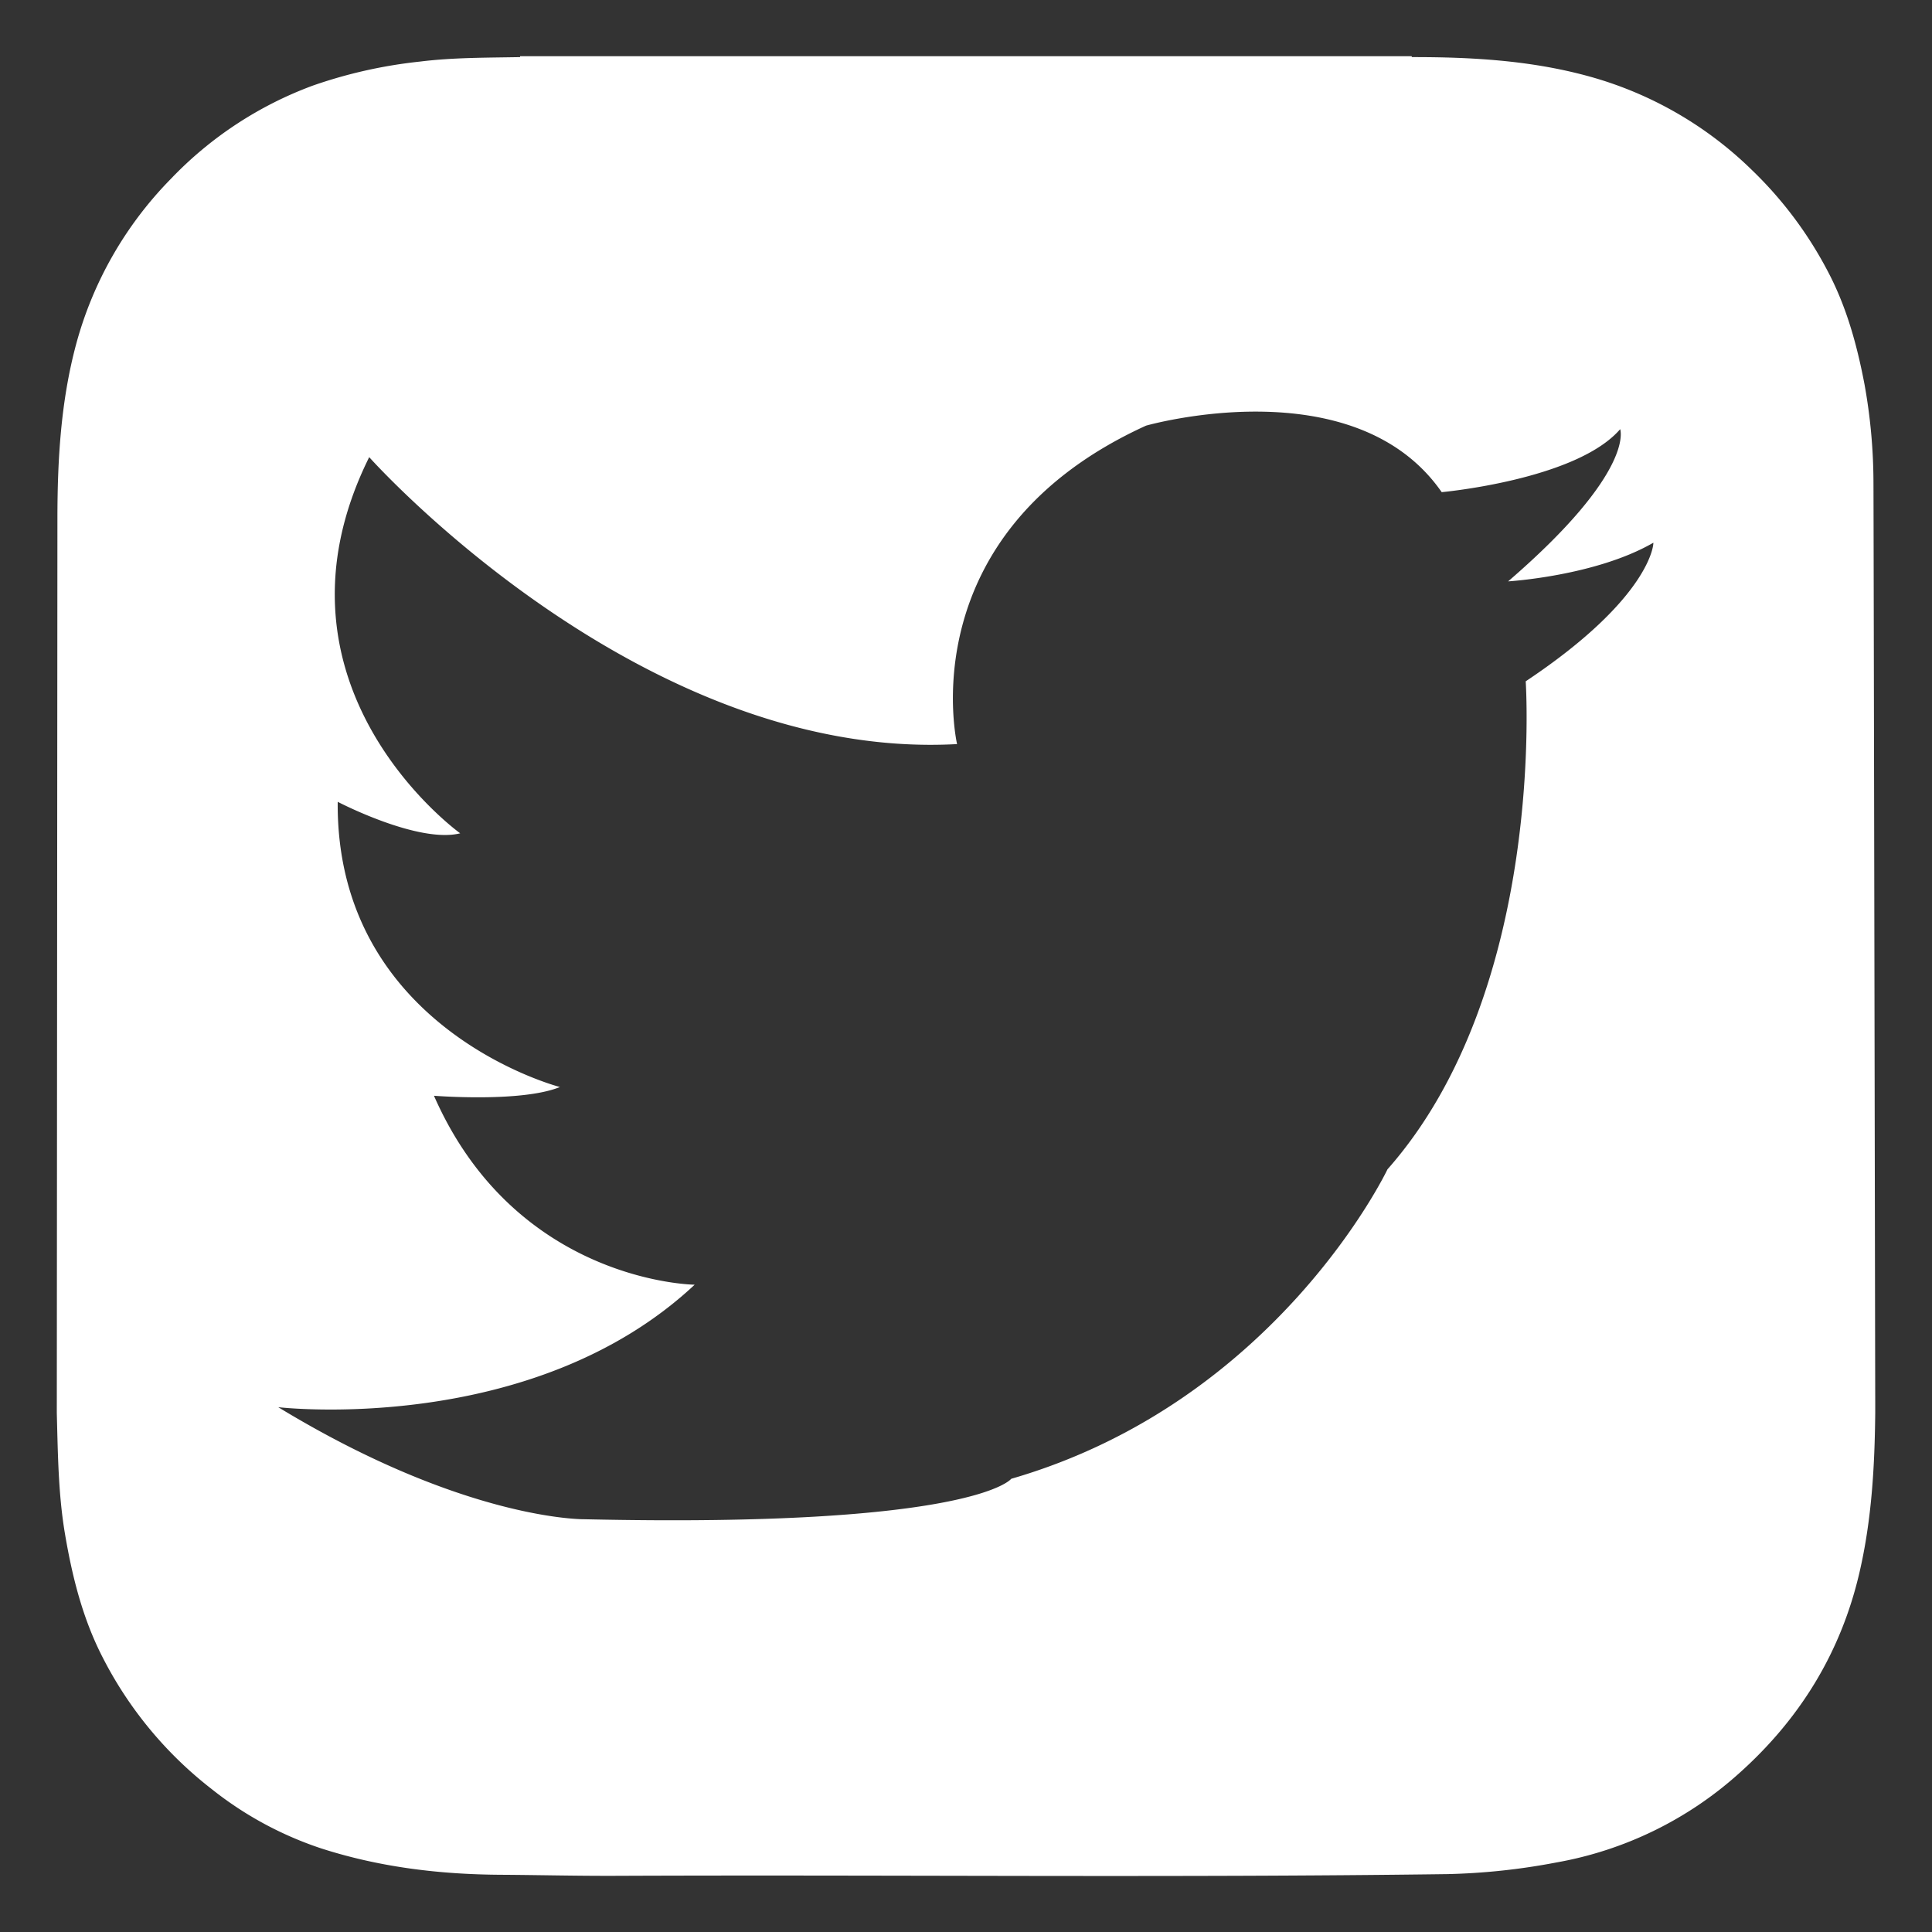
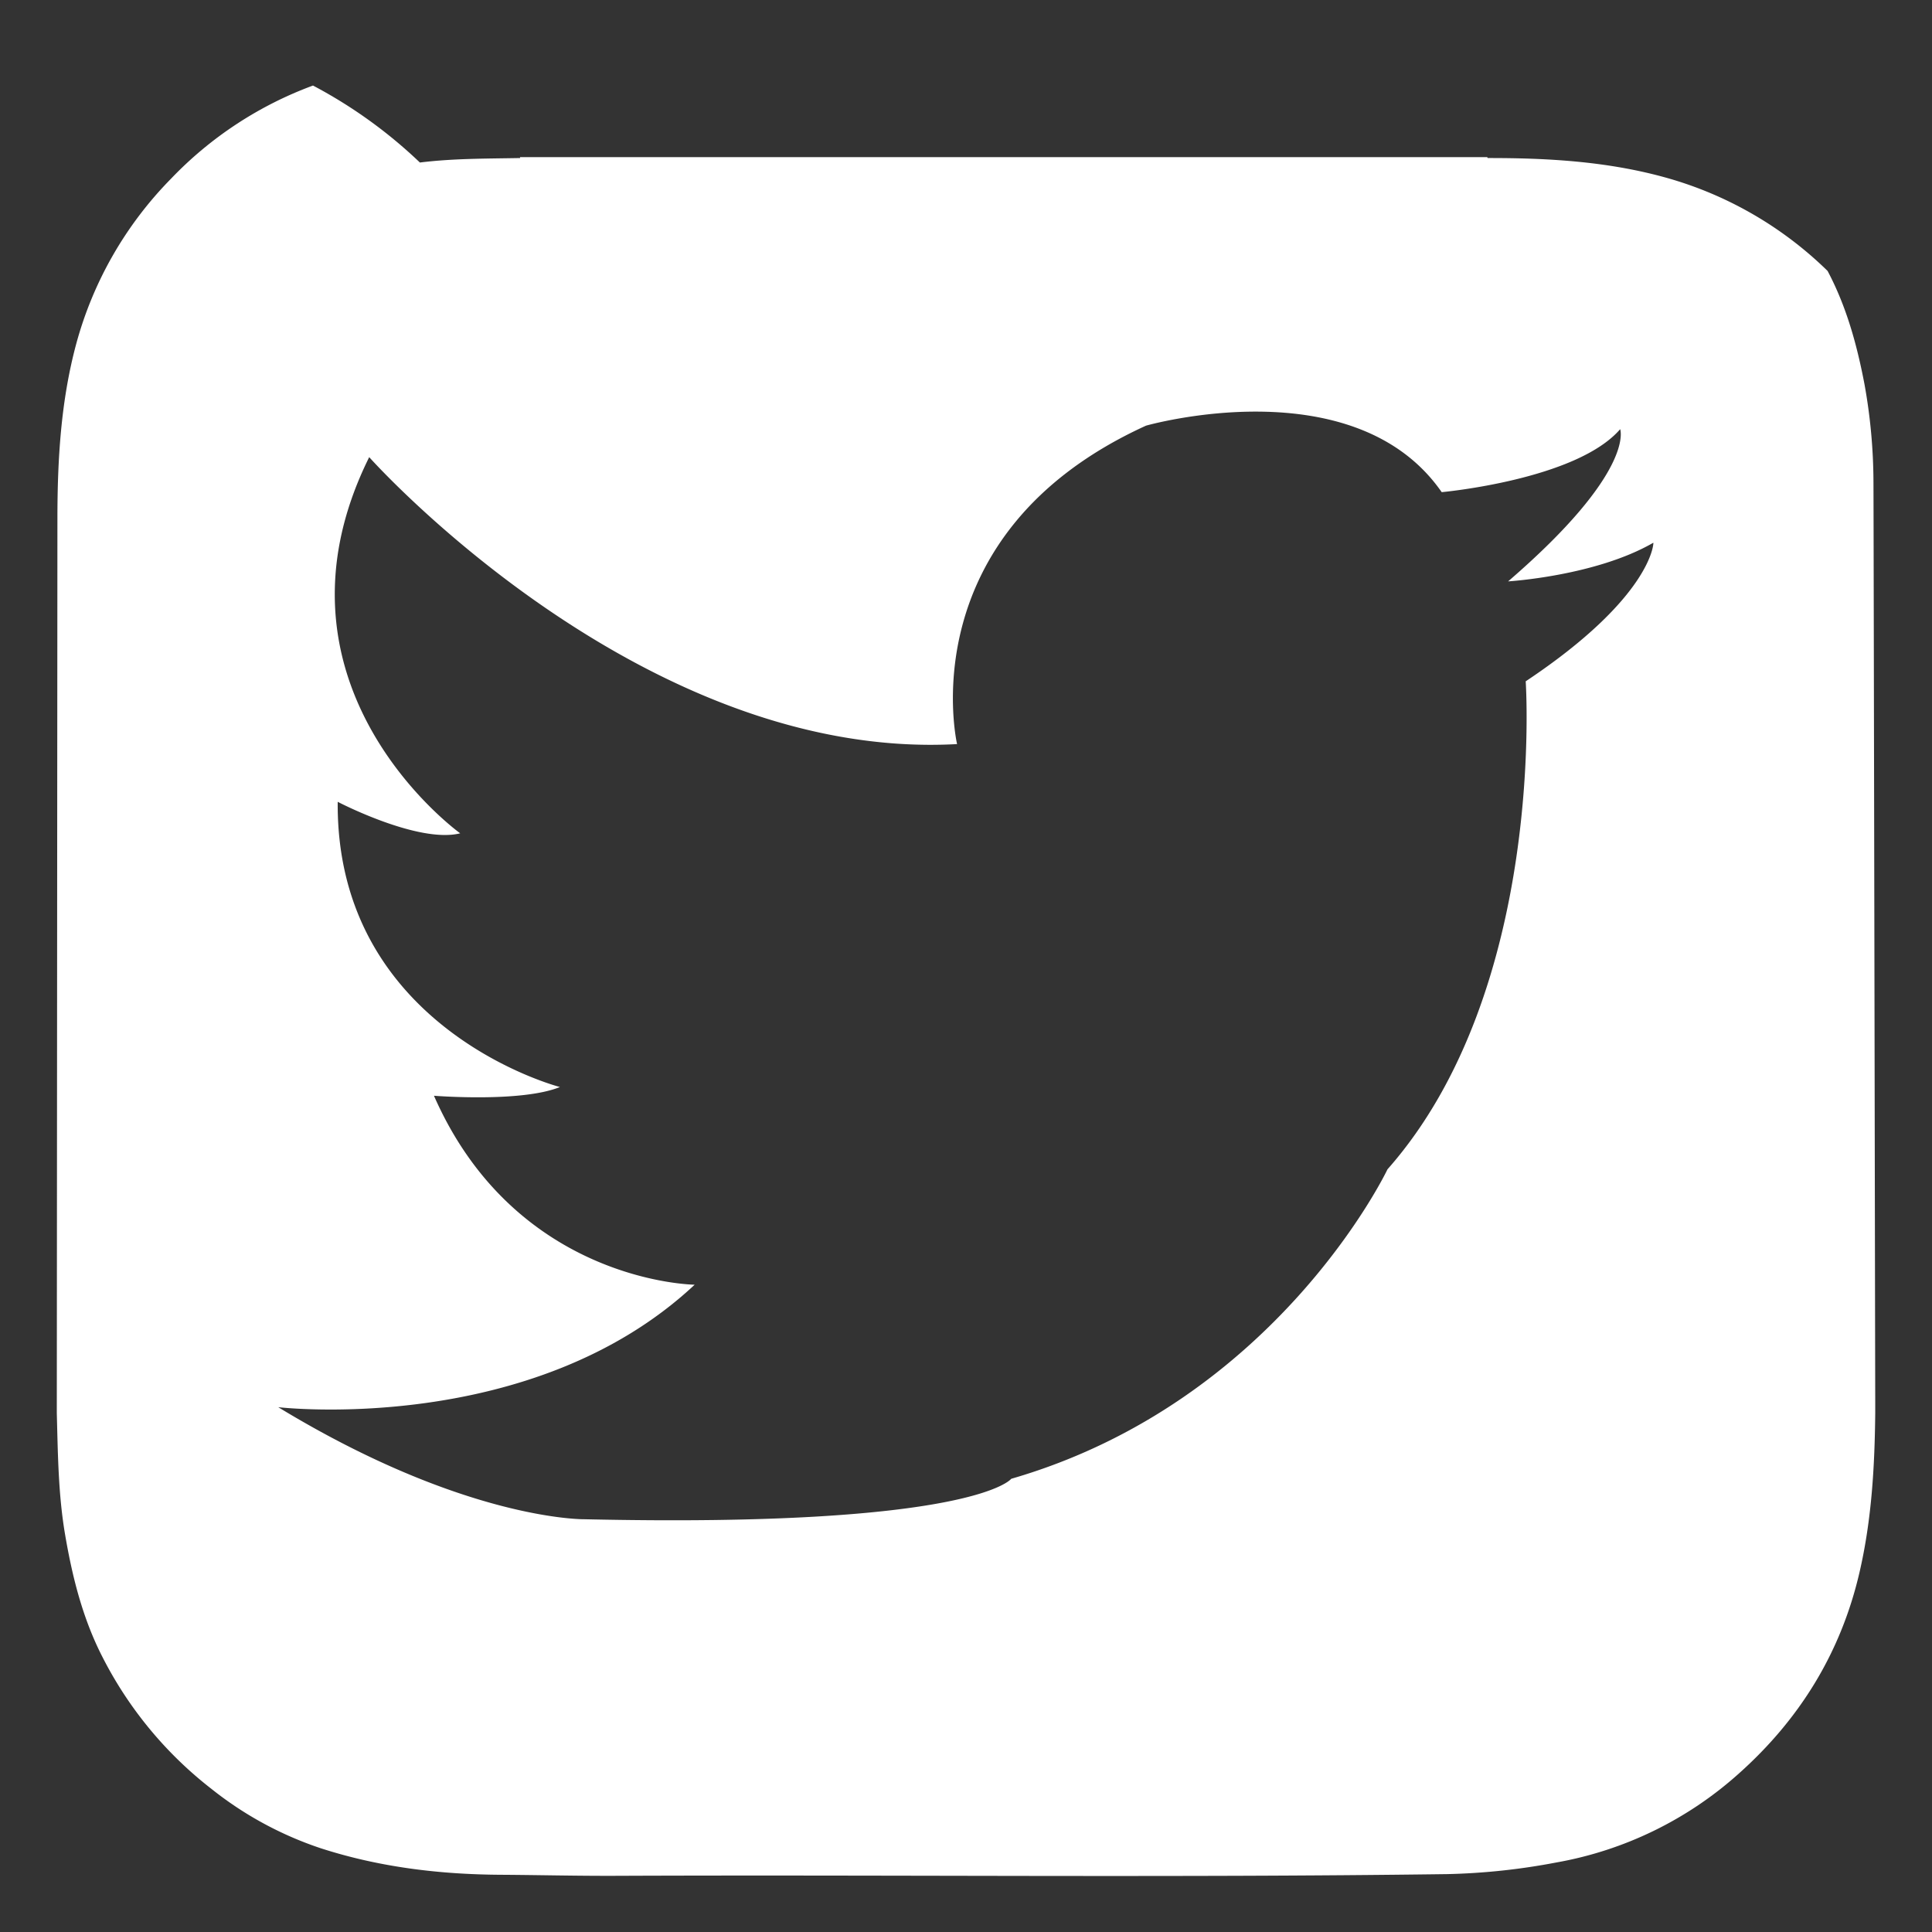
<svg xmlns="http://www.w3.org/2000/svg" data-name="Layer 1" id="Layer_1" viewBox="0 0 500 500">
  <rect x="0" y="0" width="500" height="500" fill="#333333" stroke="none" />
  <defs>
    <style>.cls-1{fill:#ffffff;}</style>
  </defs>
  <title />
-   <path class="cls-1" d="M484.85,124.74a144.17,144.17,0,0,0-2.32-25.29c-1.94-10.19-4.67-20.12-9.55-29.33A101.84,101.84,0,0,0,453.39,44a97.14,97.14,0,0,0-42.76-24.4c-14.83-4-30-4.84-45.21-4.82a.46.46,0,0,1-.09-.23H134.59c0,.08,0,.16,0,.23-8.65.16-17.32.09-25.92,1.16A123.46,123.46,0,0,0,81,22.14,97.48,97.48,0,0,0,44.25,46.26,97.15,97.15,0,0,0,19.68,89.17c-3.94,14.72-4.8,29.73-4.82,44.85L14.7,365.69v0c.28,10.45.37,21,2.13,31.36,1.87,11,4.54,21.71,9.64,31.69A101.37,101.37,0,0,0,54.77,463a91.92,91.92,0,0,0,28.31,15.35c15.12,4.88,30.72,6.75,46.55,6.84,9.88.06,19.74.31,29.62.27,71.74-.3,143.49.52,215.23-.44a169.32,169.32,0,0,0,28.23-3A95.61,95.61,0,0,0,450,459c15.78-14.08,26.43-31.3,31.24-52.09,3.15-13.59,3.93-27.38,4.07-41.21v-2.76C485.3,361.86,484.89,127.84,484.85,124.74Zm-90,51.55s5.43,79.69-35.77,126.33c0,0-28.55,60.17-97.37,80.09,0,0-9.49,12.73-110.46,10.47,0,0-30.79.45-79.24-29,0,0,65.66,7.7,107.77-31.7,0,0-46.19-.45-67.47-48.9,0,0,22.64,1.81,32.6-2.26,0,0-58-14.94-57.51-73.81,0,0,20.83,10.87,31.7,8.15,0,0-53-38-23.55-97.35,0,0,70.18,78.79,152.14,74.26,0,0-12.68-54.34,48.9-82.41,0,0,53.88-15.4,76.52,17.21,0,0,34.87-3.17,46.19-16.3,0,0,4.08,10.87-29,39.39,0,0,22.64-1.36,37.58-10C428,140.52,427.5,154.56,394.9,176.29Z" />
+   <path class="cls-1" d="M484.85,124.74a144.17,144.17,0,0,0-2.32-25.29c-1.94-10.19-4.67-20.12-9.55-29.33a97.14,97.14,0,0,0-42.76-24.4c-14.83-4-30-4.84-45.21-4.82a.46.46,0,0,1-.09-.23H134.59c0,.08,0,.16,0,.23-8.65.16-17.32.09-25.92,1.16A123.46,123.46,0,0,0,81,22.14,97.48,97.48,0,0,0,44.25,46.26,97.15,97.15,0,0,0,19.68,89.17c-3.94,14.72-4.8,29.73-4.82,44.85L14.7,365.69v0c.28,10.45.37,21,2.13,31.36,1.87,11,4.54,21.71,9.64,31.69A101.37,101.37,0,0,0,54.77,463a91.92,91.92,0,0,0,28.31,15.35c15.12,4.88,30.72,6.75,46.55,6.84,9.88.06,19.74.31,29.62.27,71.74-.3,143.49.52,215.23-.44a169.32,169.32,0,0,0,28.23-3A95.61,95.61,0,0,0,450,459c15.78-14.08,26.43-31.3,31.24-52.09,3.15-13.59,3.93-27.38,4.07-41.21v-2.76C485.3,361.86,484.89,127.84,484.85,124.74Zm-90,51.55s5.43,79.69-35.77,126.33c0,0-28.55,60.17-97.37,80.09,0,0-9.49,12.73-110.46,10.47,0,0-30.79.45-79.24-29,0,0,65.66,7.7,107.77-31.7,0,0-46.19-.45-67.47-48.9,0,0,22.64,1.81,32.6-2.26,0,0-58-14.94-57.51-73.81,0,0,20.83,10.87,31.7,8.15,0,0-53-38-23.55-97.35,0,0,70.18,78.79,152.14,74.26,0,0-12.68-54.34,48.9-82.41,0,0,53.88-15.4,76.52,17.21,0,0,34.87-3.17,46.19-16.3,0,0,4.08,10.87-29,39.39,0,0,22.64-1.36,37.58-10C428,140.52,427.5,154.56,394.9,176.29Z" />
</svg>